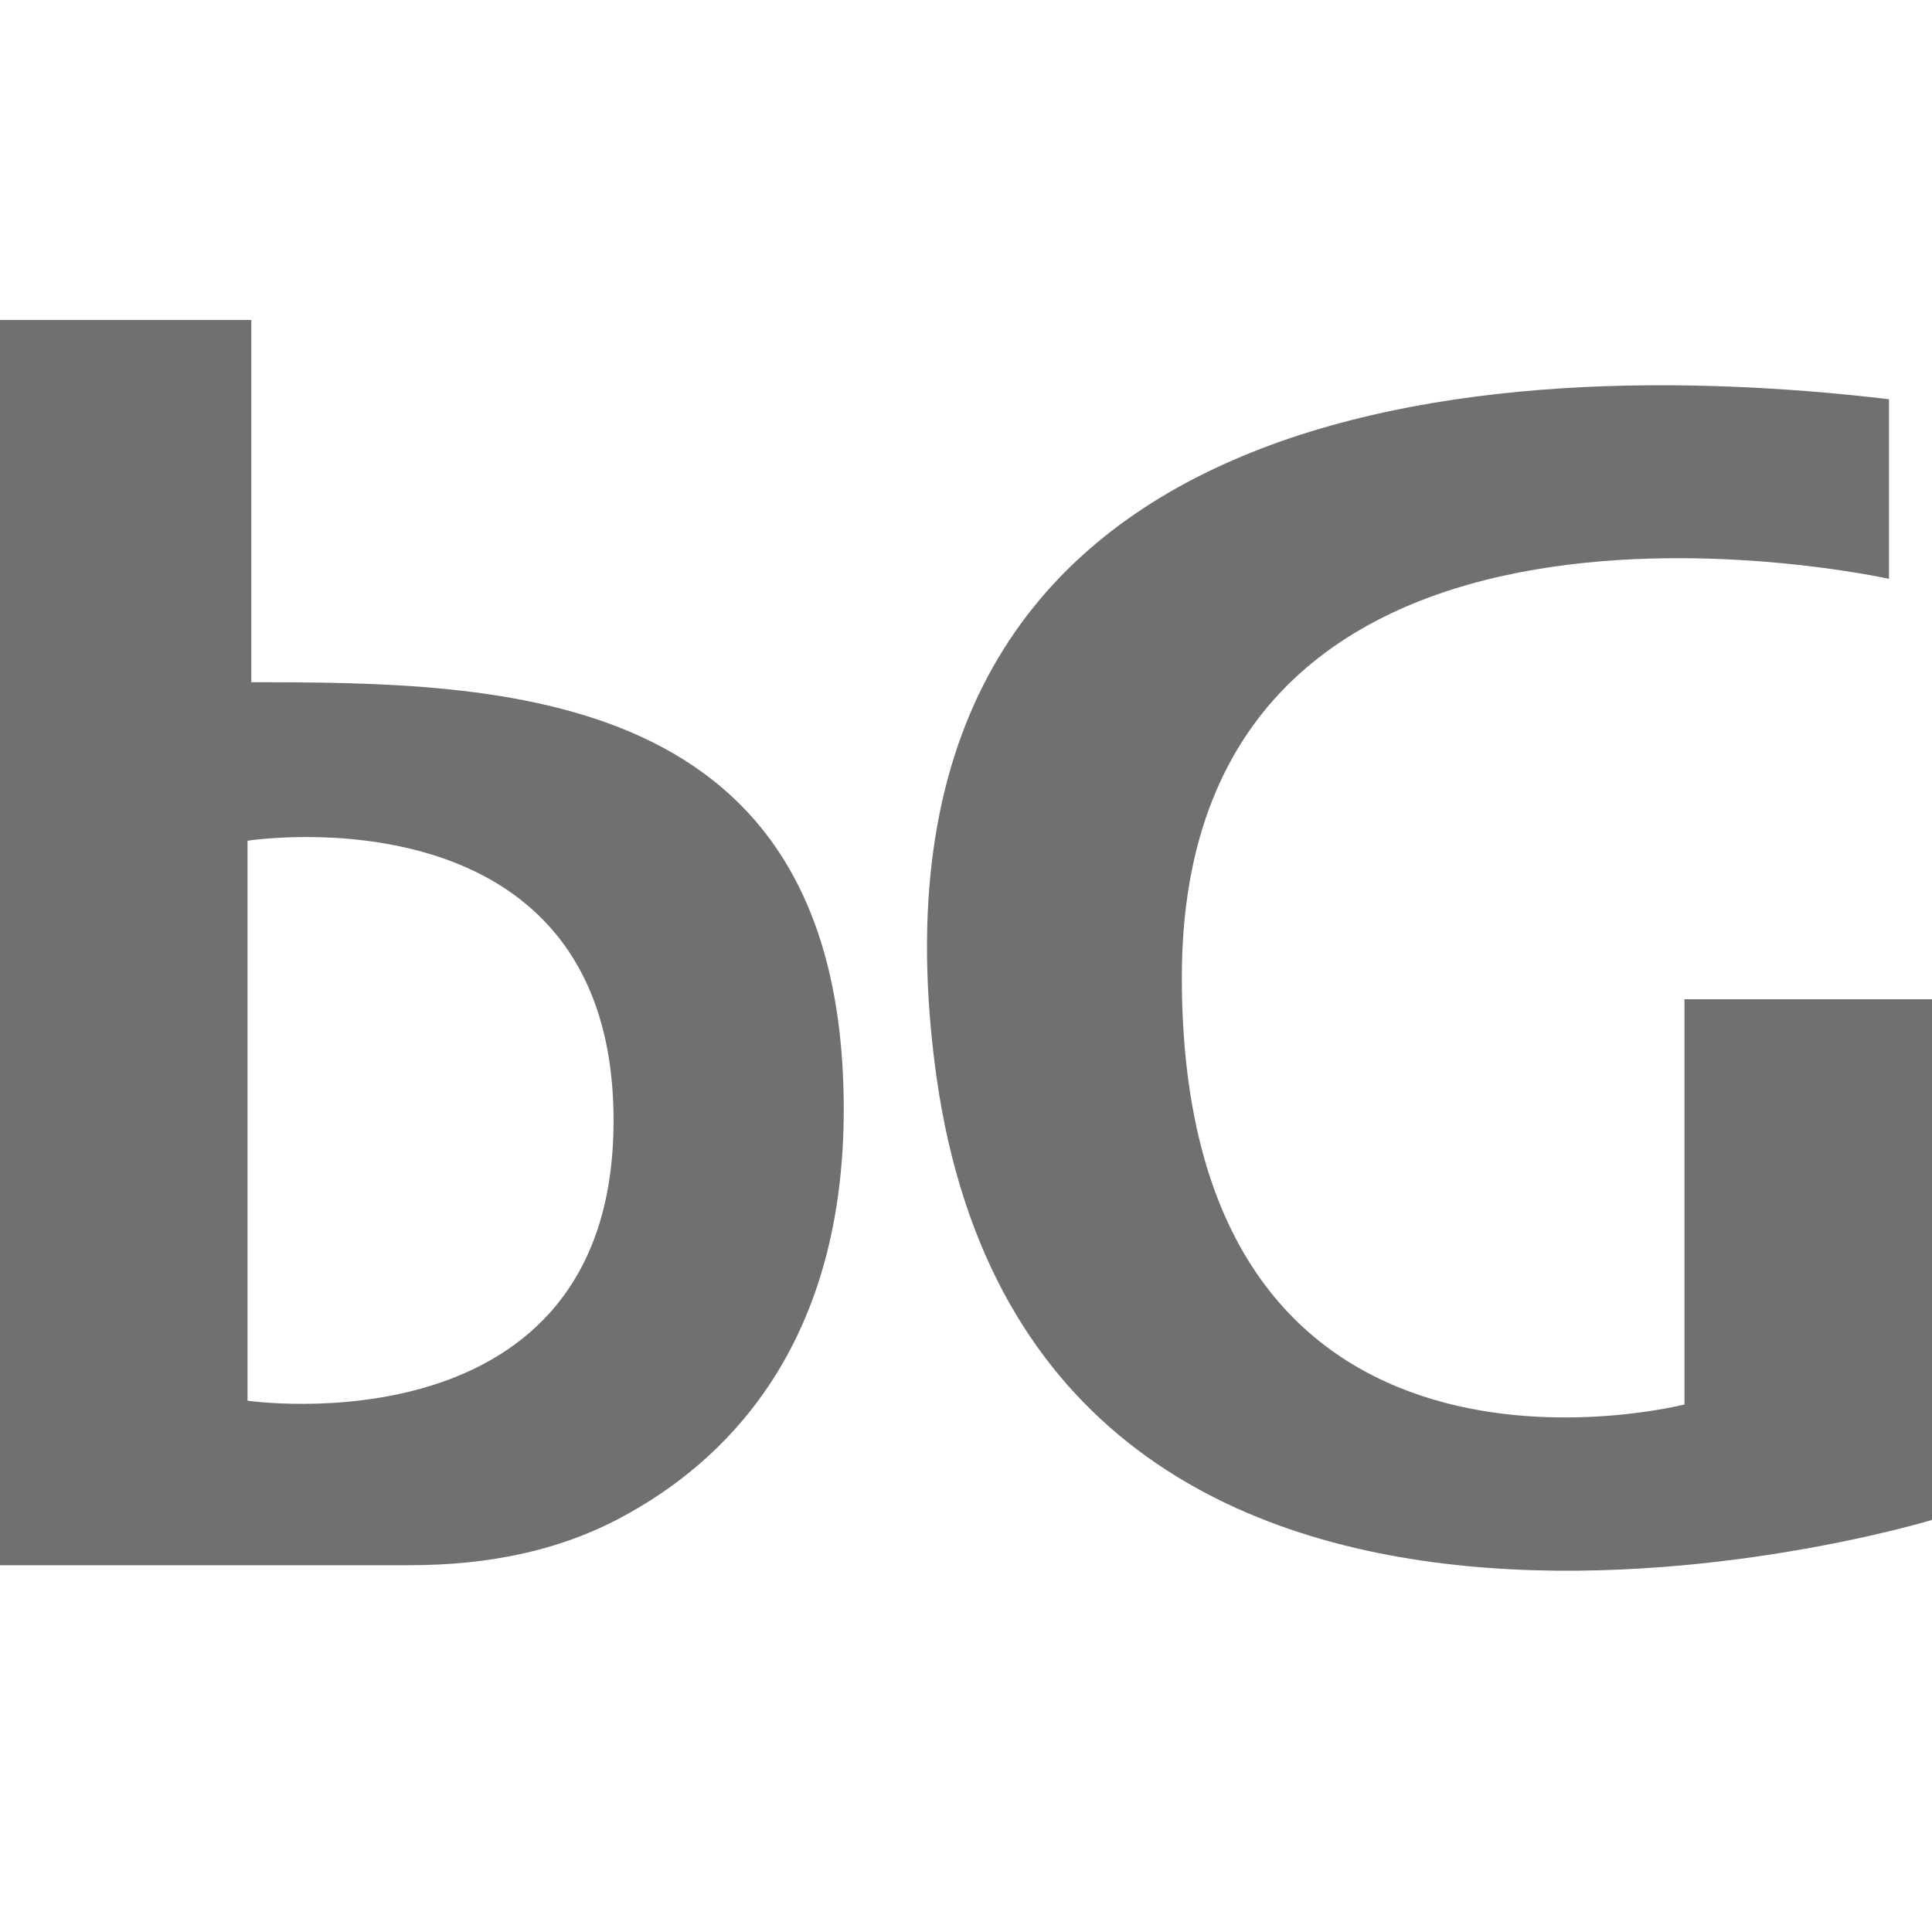
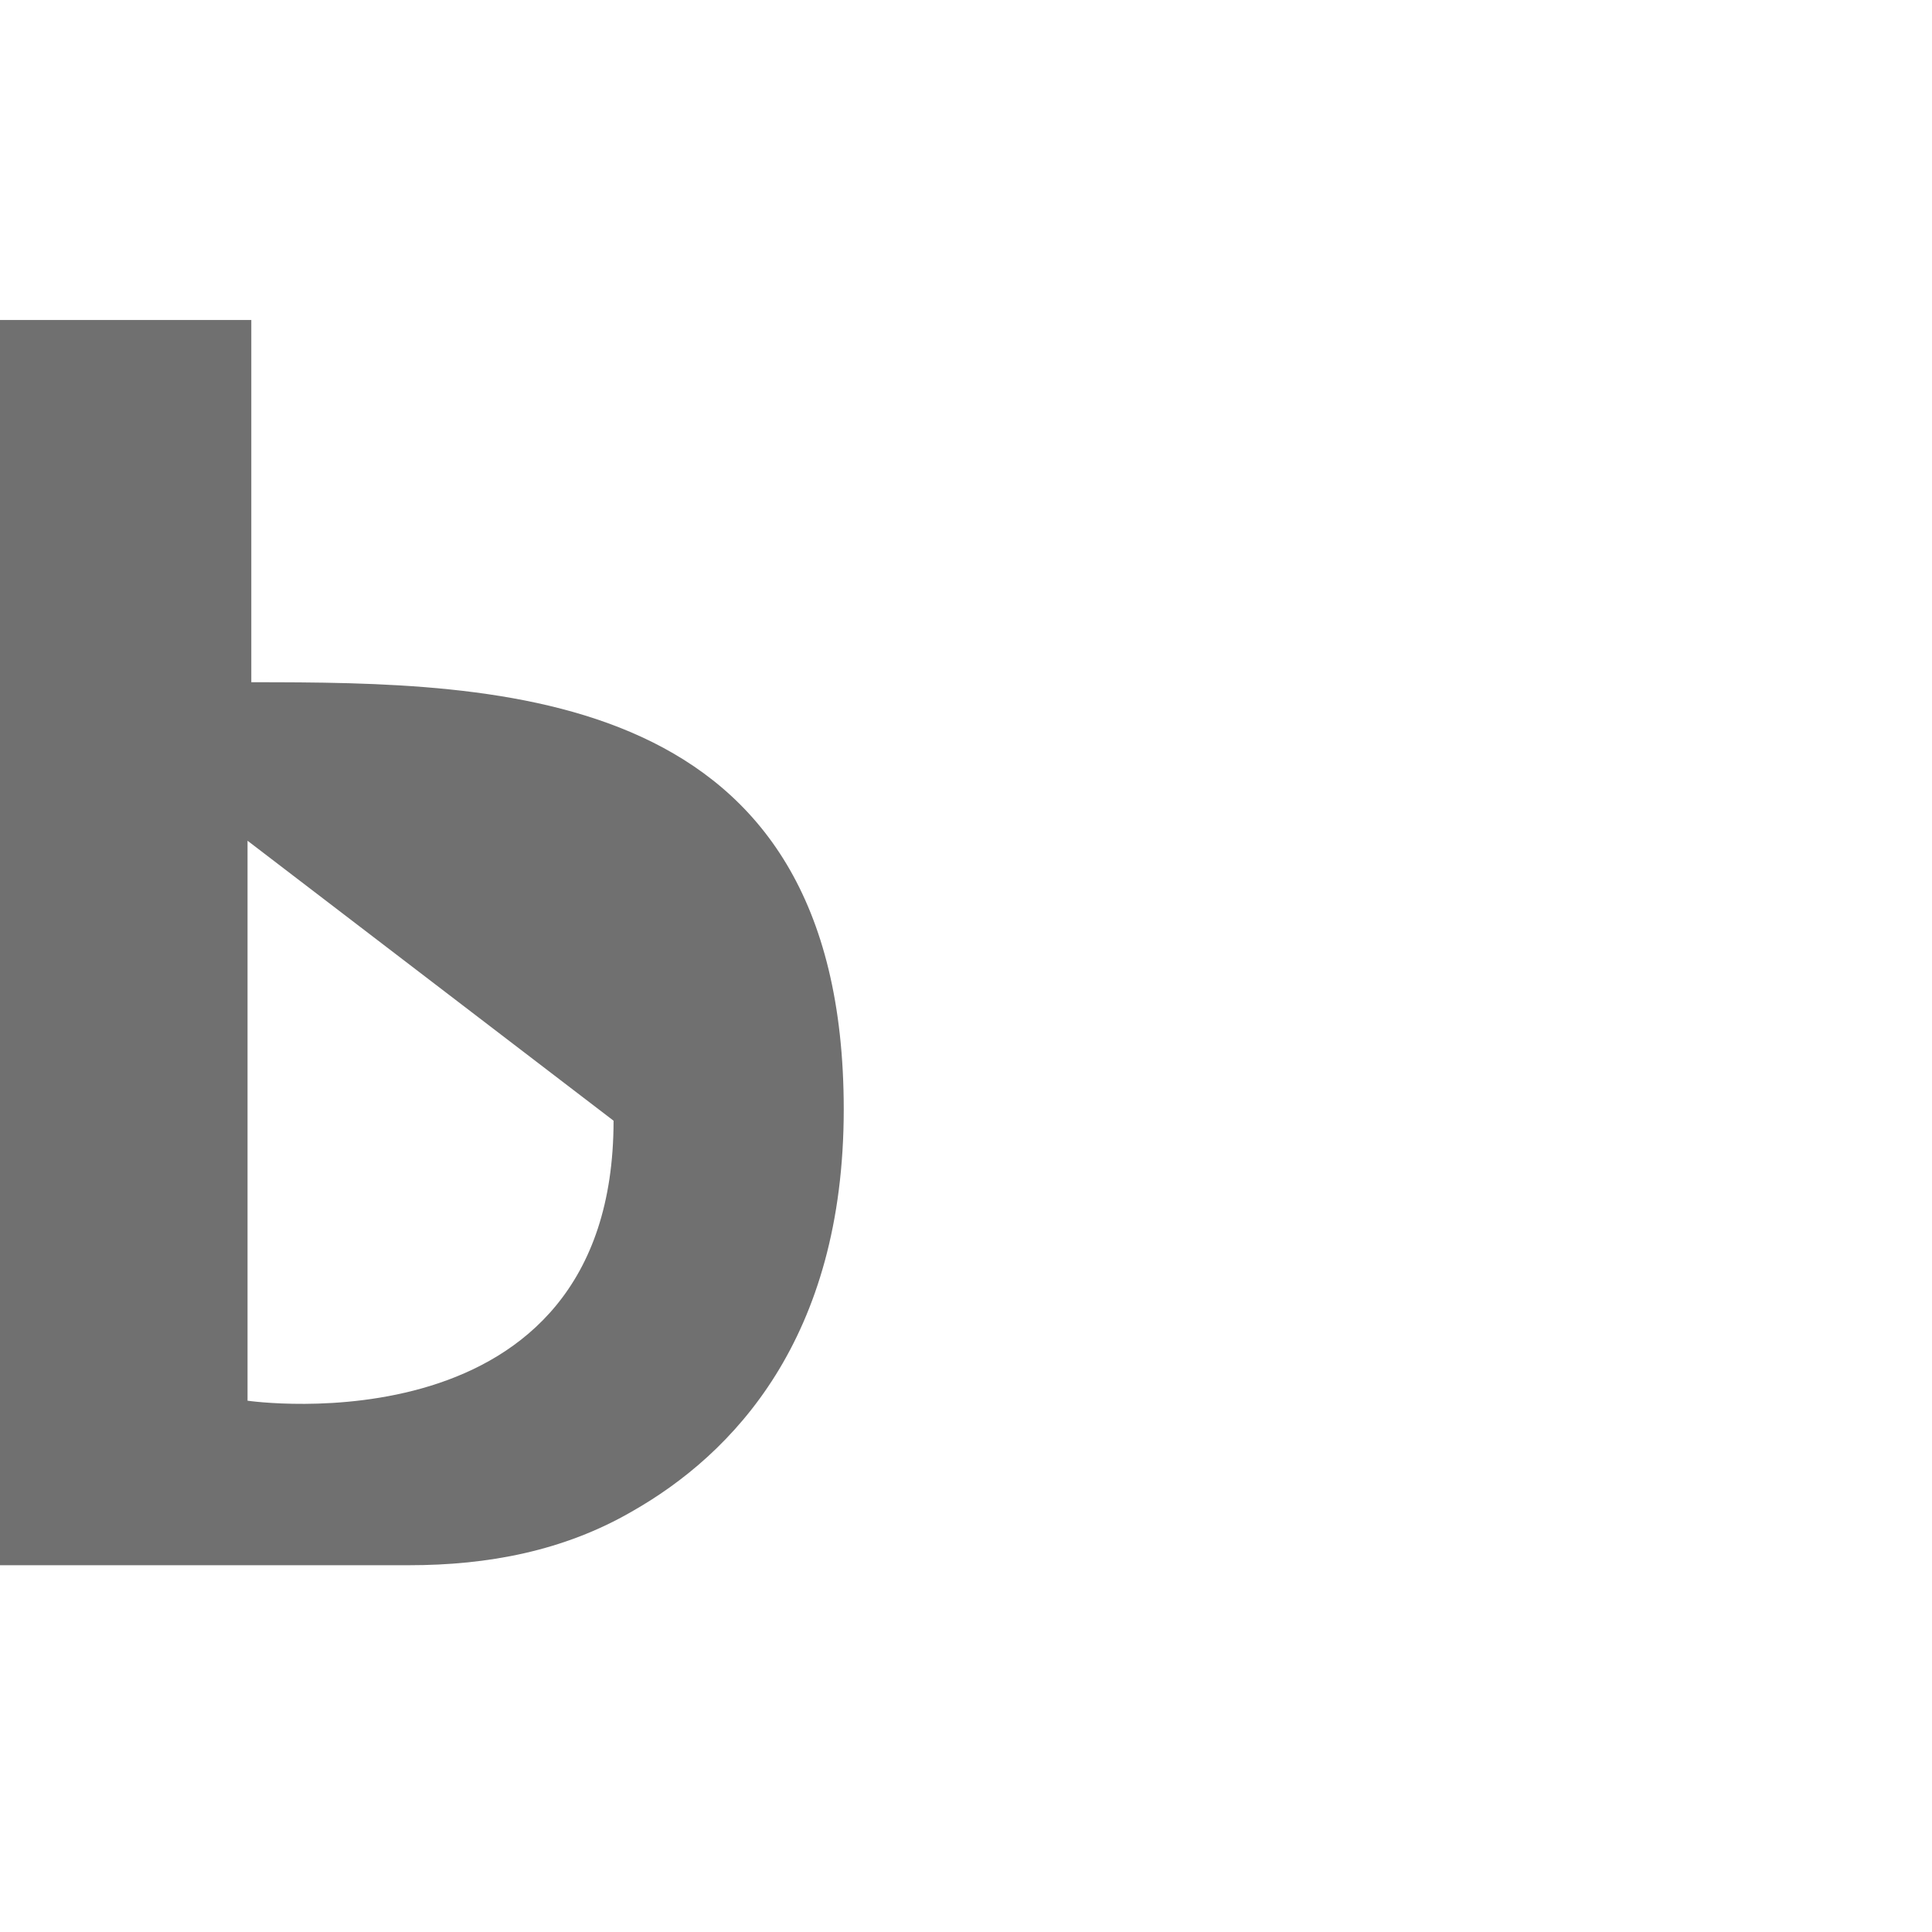
<svg xmlns="http://www.w3.org/2000/svg" version="1.1" x="0px" y="0px" viewBox="0 0 256 256" style="enable-background:new 0 0 256 256;" xml:space="preserve" width="16" height="16">
  <g>
-     <path fill="#707070" d="M33.3,42.4v48c33.3,0,78.5,0.5,78.5,56.6c0,30.4-14.7,45.7-28.1,53.3c-9,5.2-19,7.1-29.5,7.1H0V42.4    C0,42.4,33.3,42.4,33.3,42.4z M32.8,111.4v74.2c0,0,48.5,7.1,48.5-37.1C81.3,103.8,32.8,111.4,32.8,111.4z" />
-     <path fill="#707070" d="M250.3,52.9v23.8c0,0-93.7-20.9-93.7,52.8s66.6,56.6,66.6,56.6v-53.7H256v69c0,0-120.3,36.6-132.2-60.9    C112.8,51.5,198,46.7,250.3,52.9z" />
+     <path fill="#707070" d="M33.3,42.4v48c33.3,0,78.5,0.5,78.5,56.6c0,30.4-14.7,45.7-28.1,53.3c-9,5.2-19,7.1-29.5,7.1H0V42.4    C0,42.4,33.3,42.4,33.3,42.4z M32.8,111.4v74.2c0,0,48.5,7.1,48.5-37.1z" />
  </g>
</svg>